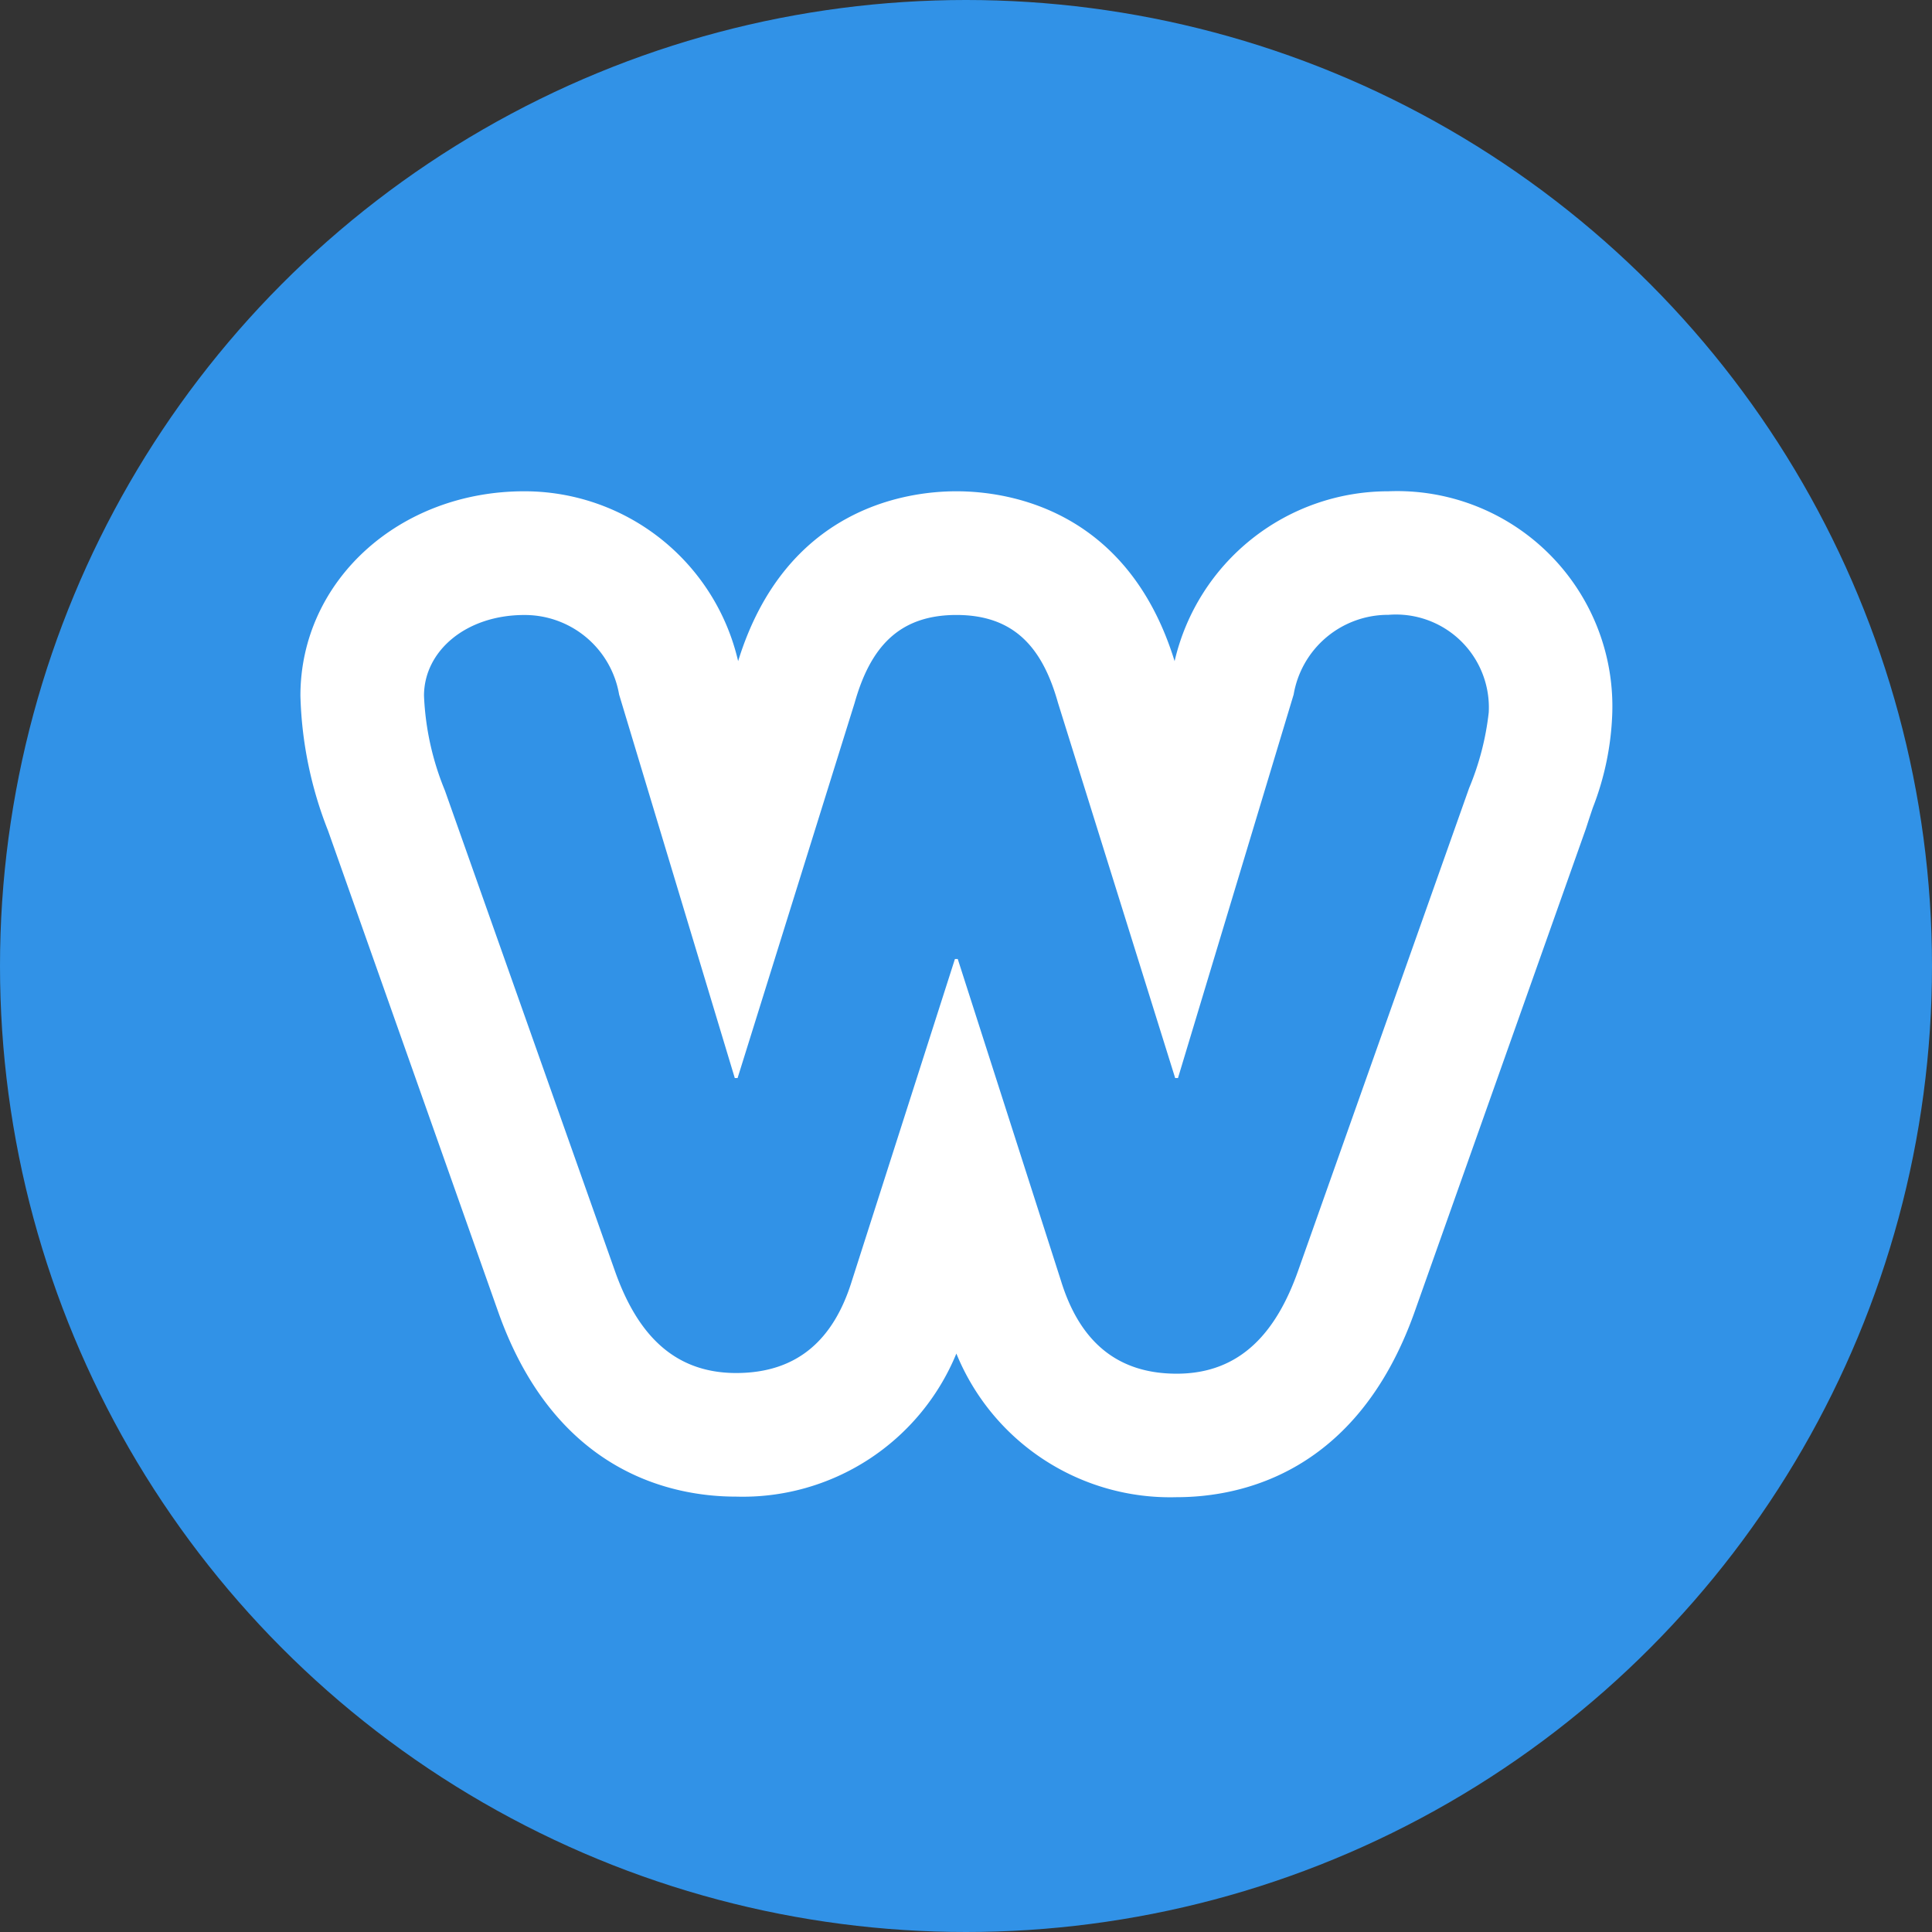
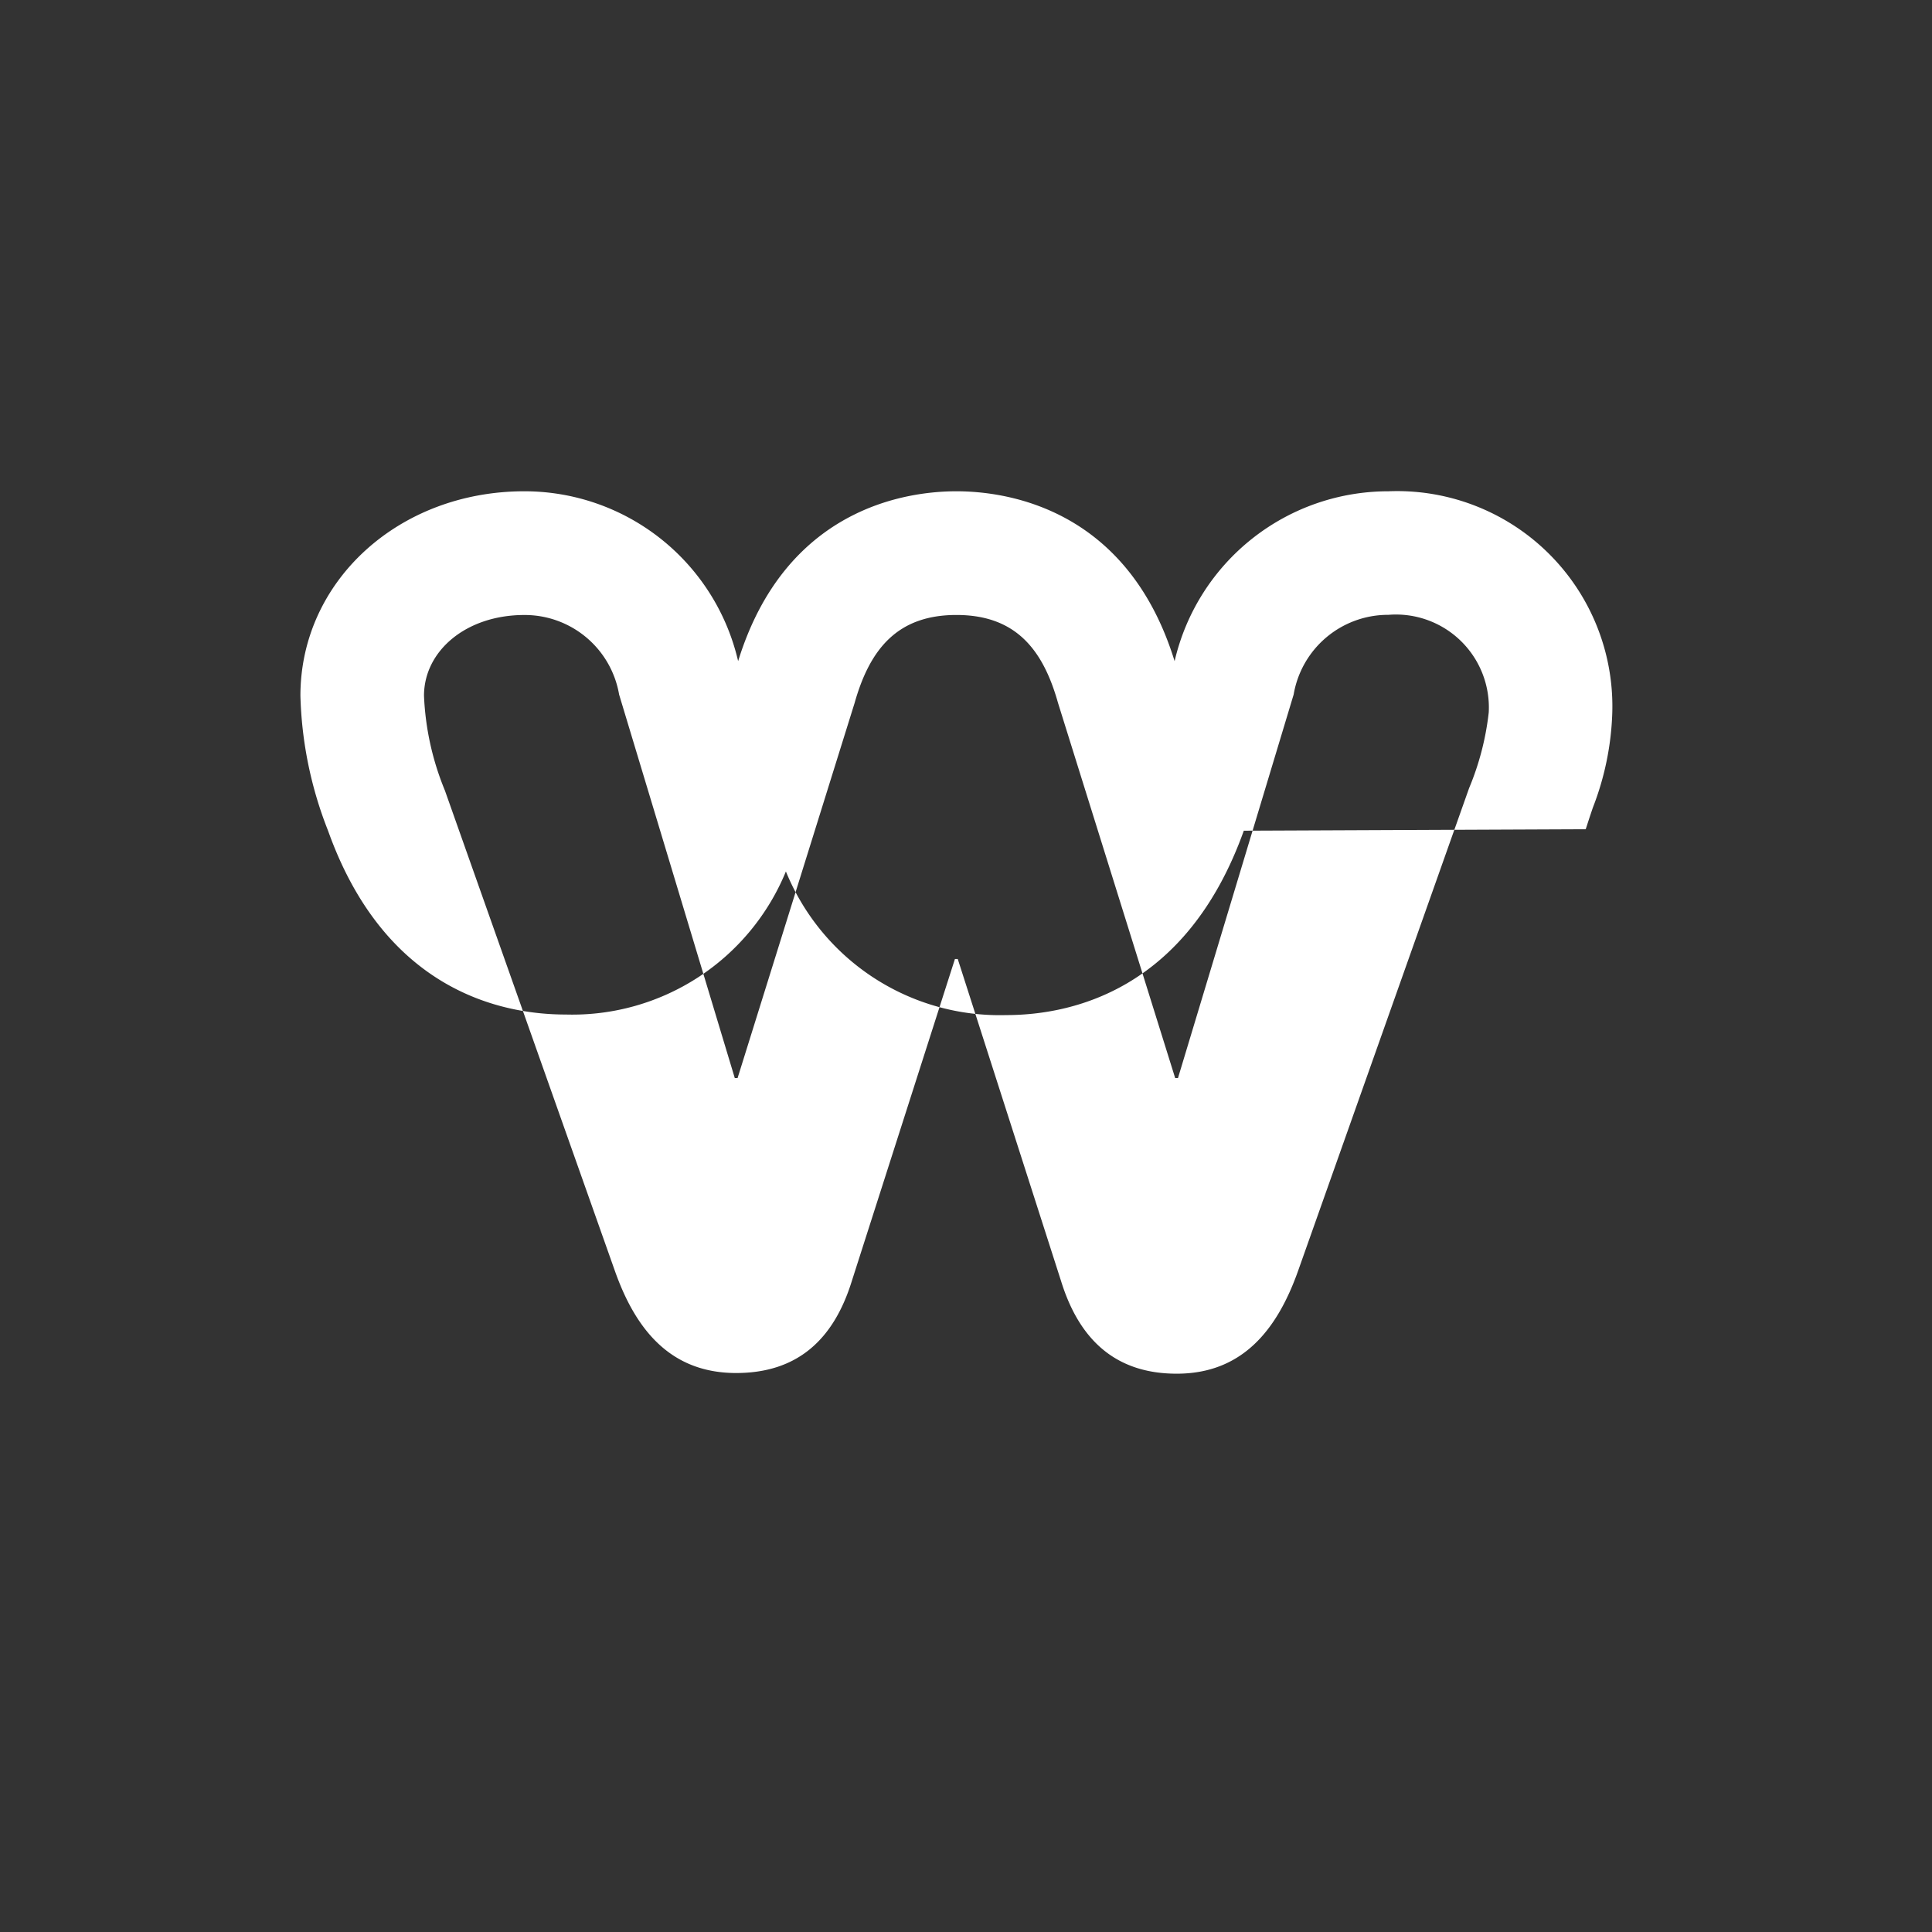
<svg xmlns="http://www.w3.org/2000/svg" width="68.6" height="68.6" viewBox="0 0 68.6 68.6">
  <rect x="0" y="0" width="68.6" height="68.6" fill="#333333" stroke="none" />
  <g transform="translate(132.3 -64.7)">
-     <circle cx="34.3" cy="34.3" r="34.3" transform="translate(-132.3 64.7)" fill="#3192e7" />
-     <path d="M38.632,0A7.789,7.789,0,0,0,31.04,6.032C29.366.6,25.08,0,23.292,0S17.22.6,15.542,6.031A7.788,7.788,0,0,0,7.95,0C3.492,0,0,3.191,0,7.26a13.991,13.991,0,0,0,.982,4.794L7.035,29.172c2.027,5.677,6.156,6.525,8.437,6.525a8.2,8.2,0,0,0,7.819-5.08,8.2,8.2,0,0,0,7.819,5.1c2.278,0,6.4-.849,8.44-6.547L45.637,12l.047-.142c.07-.22.14-.427.206-.623a10.132,10.132,0,0,0,.691-3.378A7.643,7.643,0,0,0,38.632,0ZM41.5,10.531,35.415,27.707c-.743,2.078-1.979,3.625-4.3,3.625-2.179,0-3.465-1.214-4.108-3.294L23.34,16.607h-.1L19.58,28.038c-.644,2.081-1.931,3.27-4.109,3.27-2.326,0-3.563-1.534-4.3-3.612L5.13,10.624a9.9,9.9,0,0,1-.742-3.364c0-1.584,1.485-2.867,3.563-2.867a3.4,3.4,0,0,1,3.365,2.824l4.107,13.617h.1L19.678,7.516c.545-1.93,1.534-3.124,3.614-3.124S26.359,5.585,26.9,7.514L31.06,20.834h.1L35.267,7.216a3.4,3.4,0,0,1,3.365-2.829,3.3,3.3,0,0,1,3.562,3.466,9.776,9.776,0,0,1-.693,2.677Z" transform="translate(-121.633 82.144)" fill="#fff" />
+     <path d="M38.632,0A7.789,7.789,0,0,0,31.04,6.032C29.366.6,25.08,0,23.292,0S17.22.6,15.542,6.031A7.788,7.788,0,0,0,7.95,0C3.492,0,0,3.191,0,7.26a13.991,13.991,0,0,0,.982,4.794c2.027,5.677,6.156,6.525,8.437,6.525a8.2,8.2,0,0,0,7.819-5.08,8.2,8.2,0,0,0,7.819,5.1c2.278,0,6.4-.849,8.44-6.547L45.637,12l.047-.142c.07-.22.14-.427.206-.623a10.132,10.132,0,0,0,.691-3.378A7.643,7.643,0,0,0,38.632,0ZM41.5,10.531,35.415,27.707c-.743,2.078-1.979,3.625-4.3,3.625-2.179,0-3.465-1.214-4.108-3.294L23.34,16.607h-.1L19.58,28.038c-.644,2.081-1.931,3.27-4.109,3.27-2.326,0-3.563-1.534-4.3-3.612L5.13,10.624a9.9,9.9,0,0,1-.742-3.364c0-1.584,1.485-2.867,3.563-2.867a3.4,3.4,0,0,1,3.365,2.824l4.107,13.617h.1L19.678,7.516c.545-1.93,1.534-3.124,3.614-3.124S26.359,5.585,26.9,7.514L31.06,20.834h.1L35.267,7.216a3.4,3.4,0,0,1,3.365-2.829,3.3,3.3,0,0,1,3.562,3.466,9.776,9.776,0,0,1-.693,2.677Z" transform="translate(-121.633 82.144)" fill="#fff" />
  </g>
</svg>